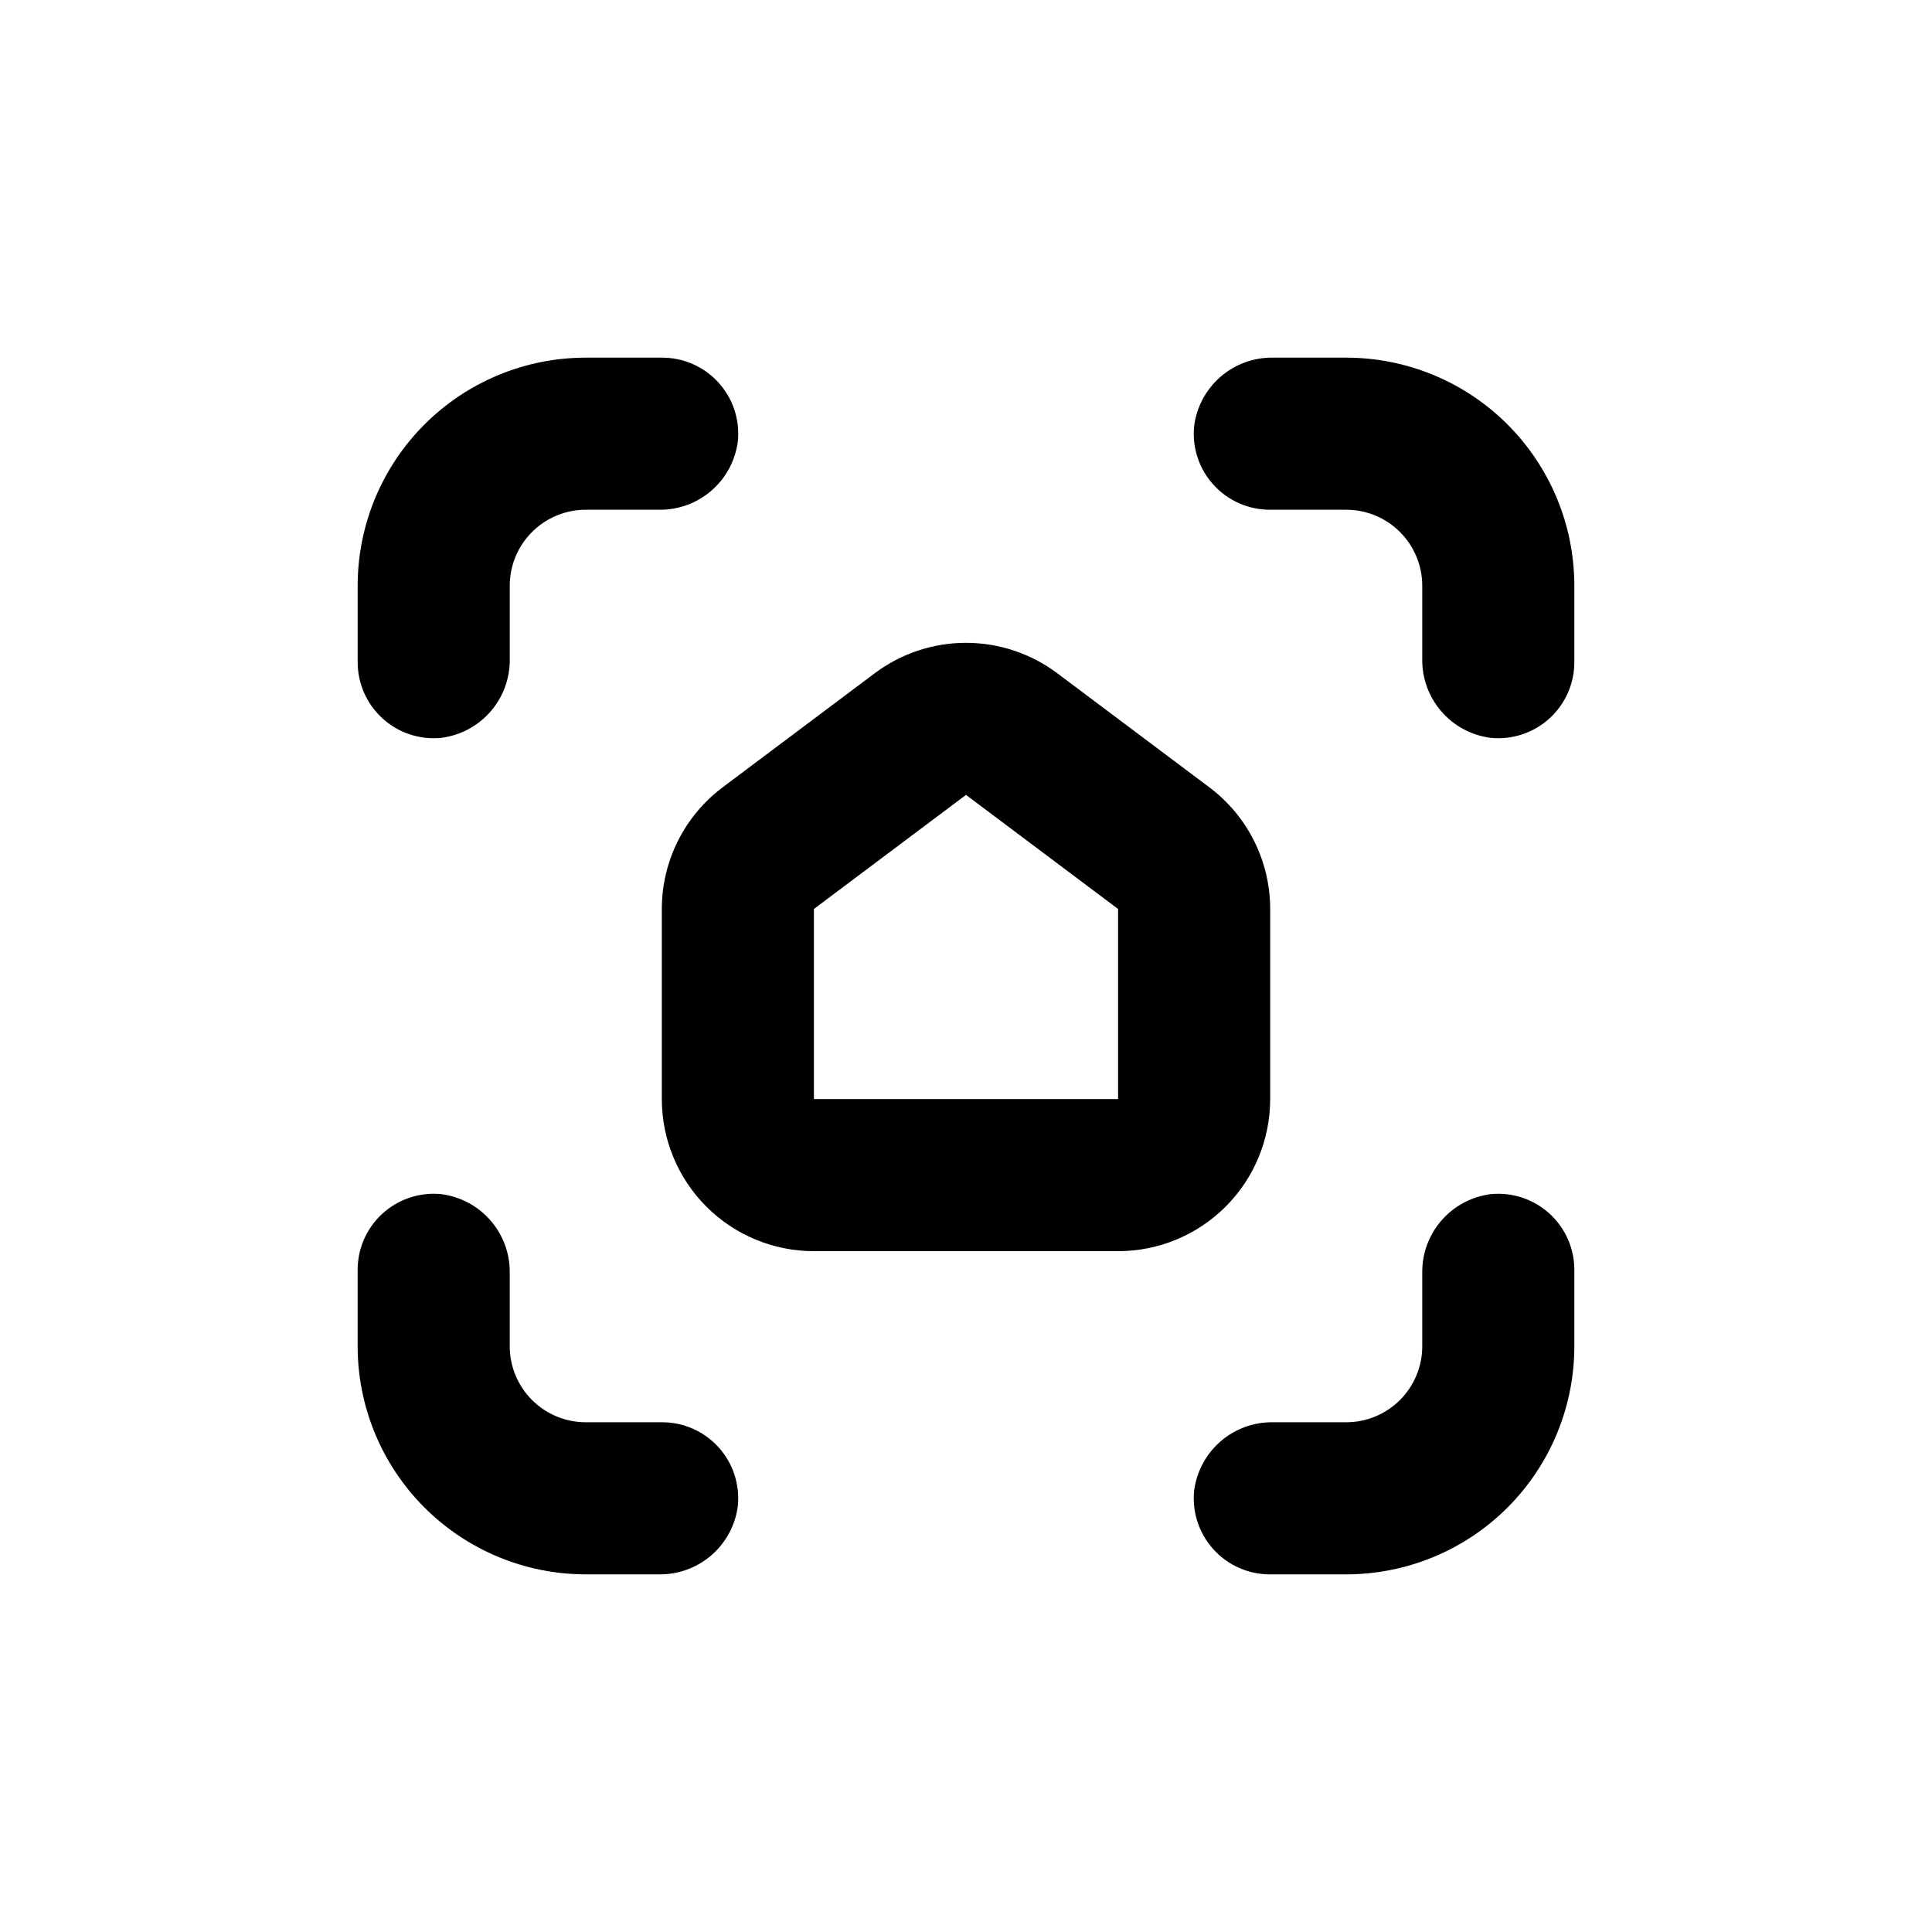
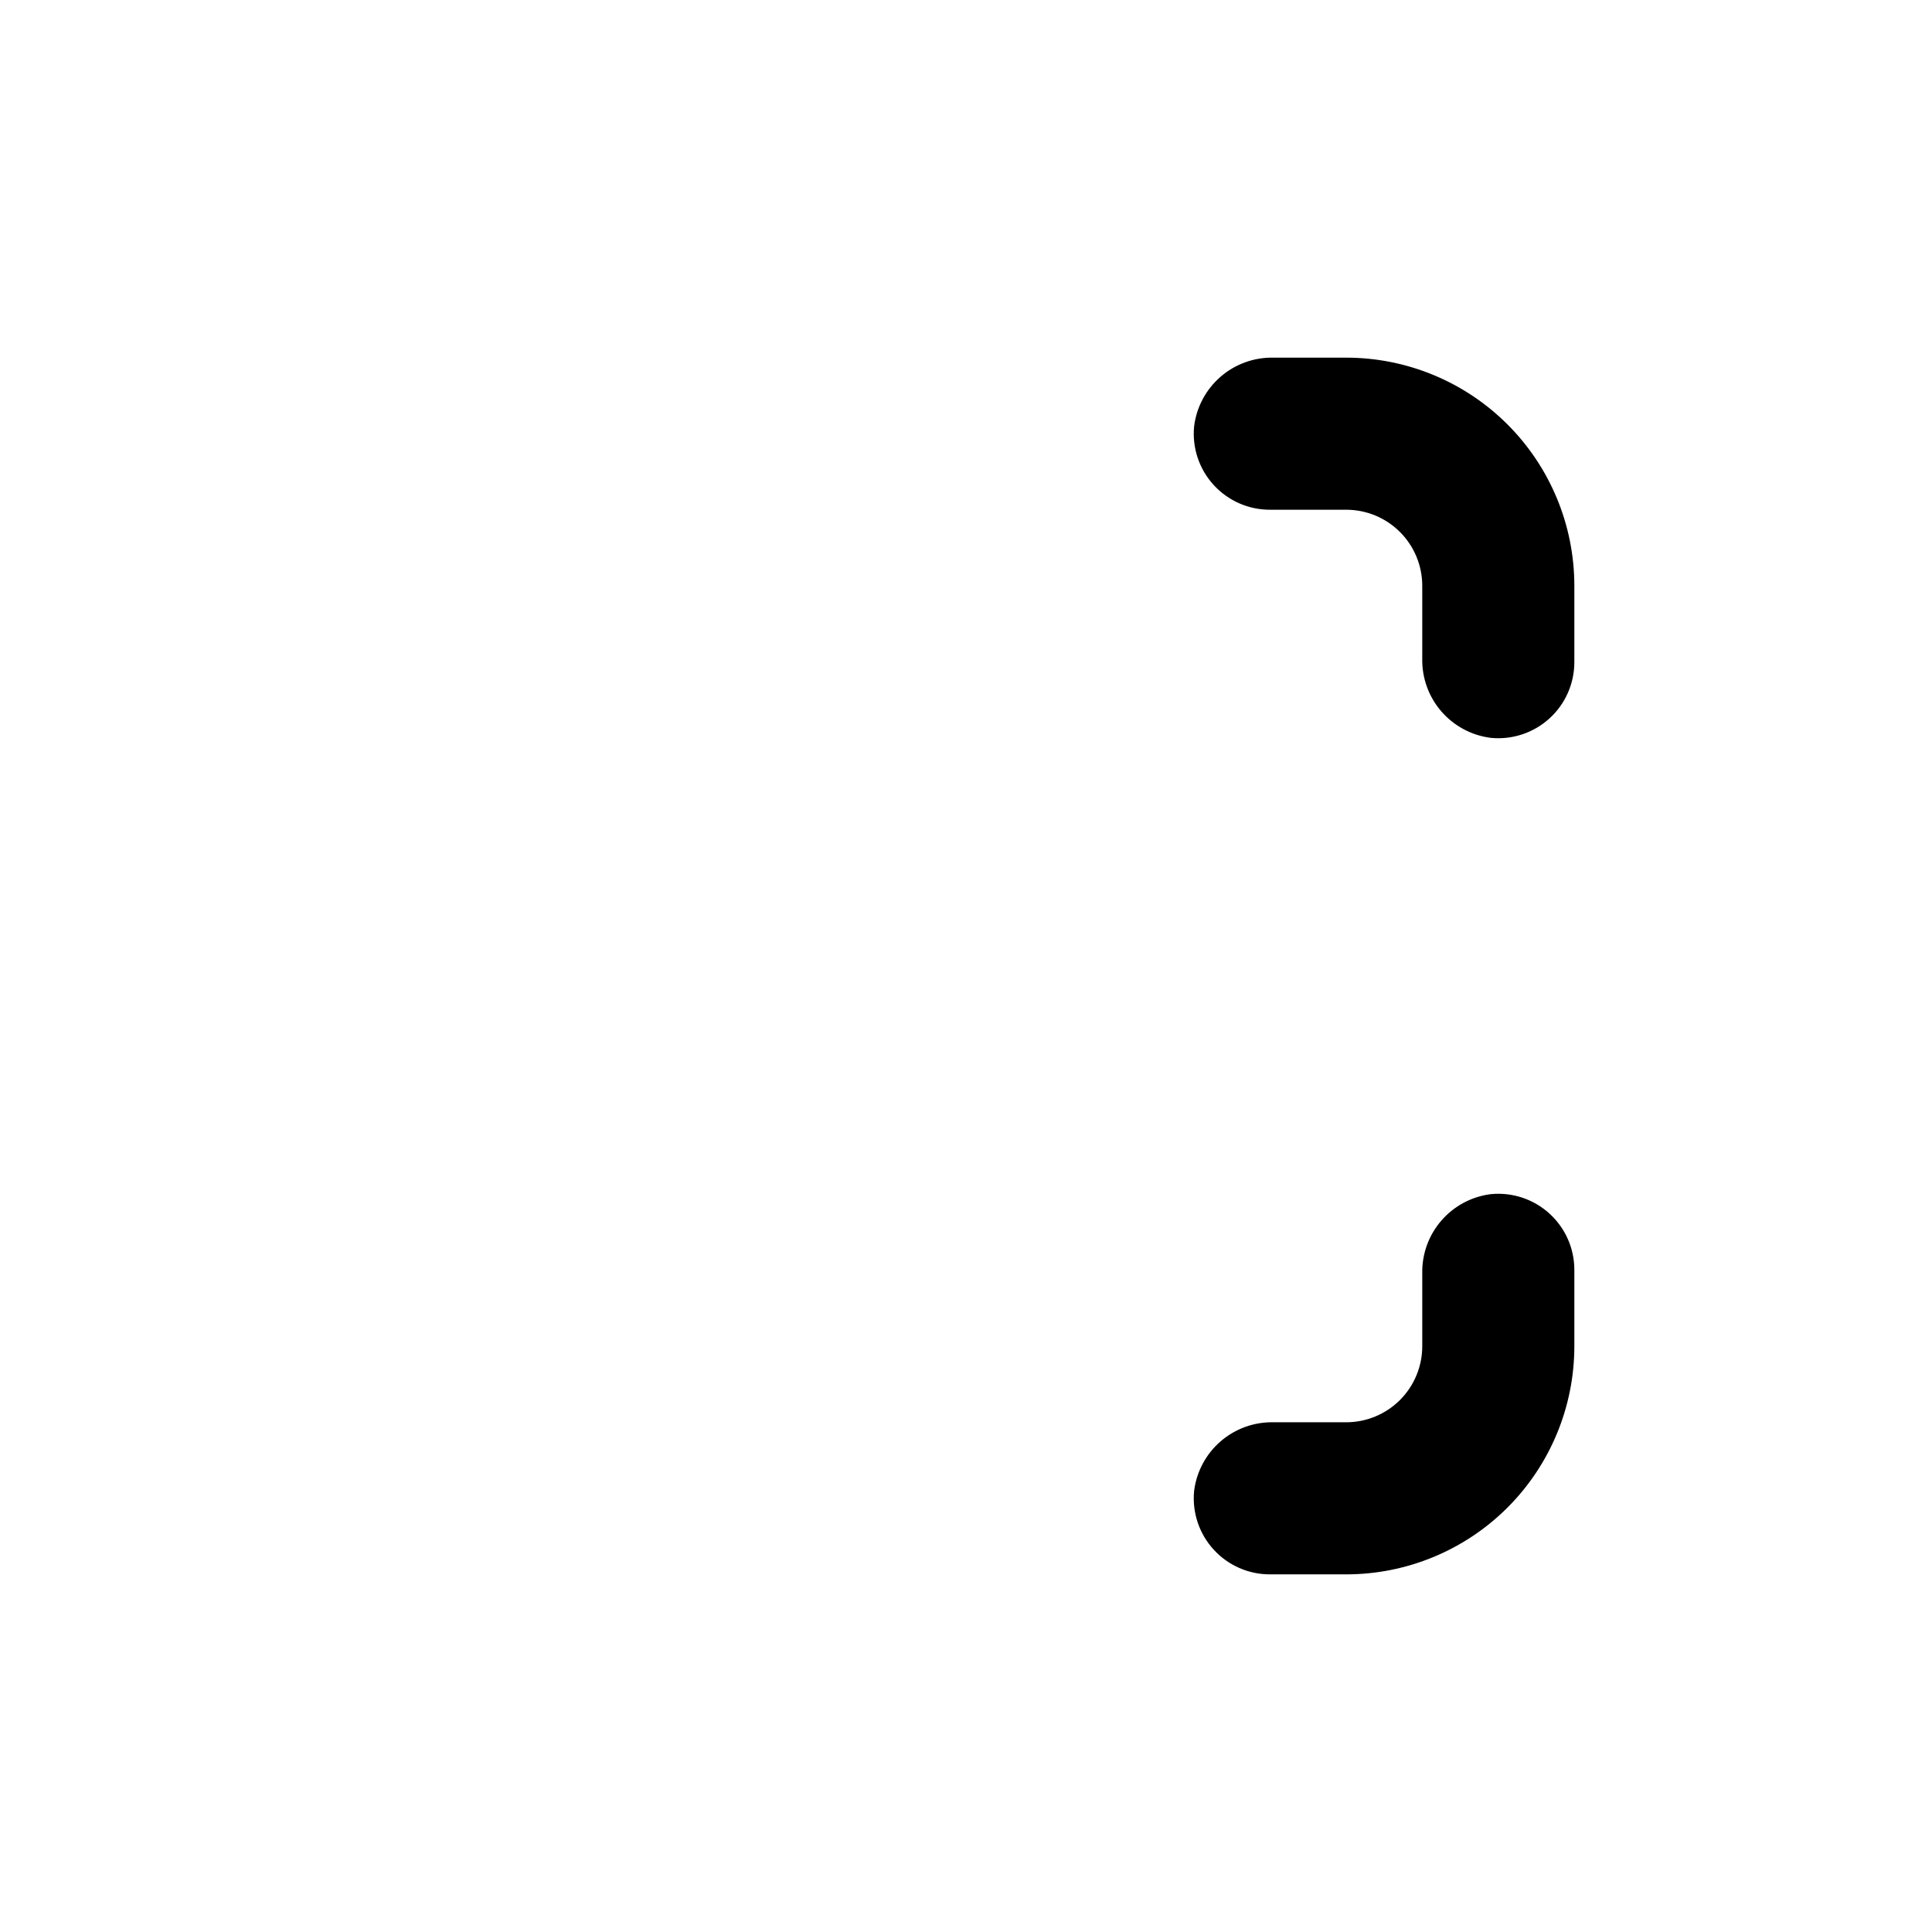
<svg xmlns="http://www.w3.org/2000/svg" fill="#000000" width="800px" height="800px" version="1.1" viewBox="144 144 512 512">
  <g>
    <path d="m500.76 238.78h-19.297c-5.133-0.102-10.117 1.699-13.996 5.059s-6.379 8.035-7.012 13.129c-0.559 5.676 1.316 11.32 5.16 15.535 3.84 4.215 9.289 6.609 14.992 6.582h20.152c5.344 0 10.469 2.121 14.25 5.902 3.777 3.777 5.902 8.902 5.902 14.25v19.297-0.004c-0.102 5.133 1.699 10.117 5.059 14 3.359 3.879 8.035 6.375 13.129 7.012 5.676 0.555 11.32-1.32 15.535-5.16 4.219-3.844 6.609-9.289 6.582-14.992v-20.152c0-16.035-6.371-31.414-17.707-42.75-11.34-11.34-26.719-17.707-42.75-17.707z" />
-     <path d="m279.09 318.53v-19.293c0-5.348 2.121-10.473 5.902-14.25 3.777-3.781 8.902-5.902 14.25-5.902h19.297-0.004c5.133 0.102 10.117-1.703 14-5.062 3.879-3.359 6.375-8.035 7.012-13.125 0.555-5.68-1.32-11.324-5.16-15.539-3.844-4.215-9.289-6.606-14.992-6.578h-20.152c-16.035 0-31.414 6.367-42.75 17.707-11.34 11.336-17.707 26.715-17.707 42.75v20.152c-0.027 5.703 2.363 11.148 6.578 14.992 4.215 3.84 9.859 5.715 15.539 5.16 5.09-0.637 9.766-3.133 13.125-7.012 3.359-3.883 5.164-8.867 5.062-14z" />
-     <path d="m339.54 543.03c0.555-5.676-1.32-11.324-5.16-15.539-3.844-4.215-9.289-6.606-14.992-6.578h-20.152c-5.348 0-10.473-2.125-14.25-5.902-3.781-3.781-5.902-8.906-5.902-14.25v-19.297c0.102-5.133-1.703-10.117-5.062-13.996-3.359-3.879-8.035-6.379-13.125-7.012-5.68-0.559-11.324 1.316-15.539 5.16-4.215 3.84-6.606 9.289-6.578 14.992v20.152c0 16.031 6.367 31.41 17.707 42.75 11.336 11.336 26.715 17.707 42.75 17.707h19.297-0.004c5.133 0.102 10.117-1.703 14-5.062 3.879-3.356 6.375-8.035 7.012-13.125z" />
    <path d="m539.1 460.46c-5.094 0.633-9.77 3.133-13.129 7.012s-5.16 8.863-5.059 13.996v19.297c0 5.344-2.125 10.469-5.902 14.25-3.781 3.777-8.906 5.902-14.25 5.902h-19.297c-5.133-0.102-10.117 1.699-13.996 5.059s-6.379 8.035-7.012 13.129c-0.559 5.676 1.316 11.32 5.16 15.535 3.84 4.219 9.289 6.609 14.992 6.582h20.152c16.031 0 31.41-6.371 42.75-17.707 11.336-11.34 17.707-26.719 17.707-42.75v-20.152c0.027-5.703-2.363-11.152-6.582-14.992-4.215-3.844-9.859-5.719-15.535-5.16z" />
-     <path d="m480.61 435.27v-50.383c0-12.684-5.973-24.629-16.125-32.242l-40.305-30.23c-6.977-5.231-15.461-8.059-24.18-8.059-8.723 0-17.207 2.828-24.184 8.059l-40.305 30.23c-10.148 7.613-16.121 19.559-16.121 32.242v50.383c0 10.688 4.246 20.941 11.805 28.5 7.559 7.559 17.809 11.805 28.5 11.805h80.609c10.688 0 20.941-4.246 28.5-11.805 7.559-7.559 11.805-17.812 11.805-28.5zm-40.305 0h-80.609v-50.383l40.305-30.23 40.305 30.23z" />
  </g>
</svg>